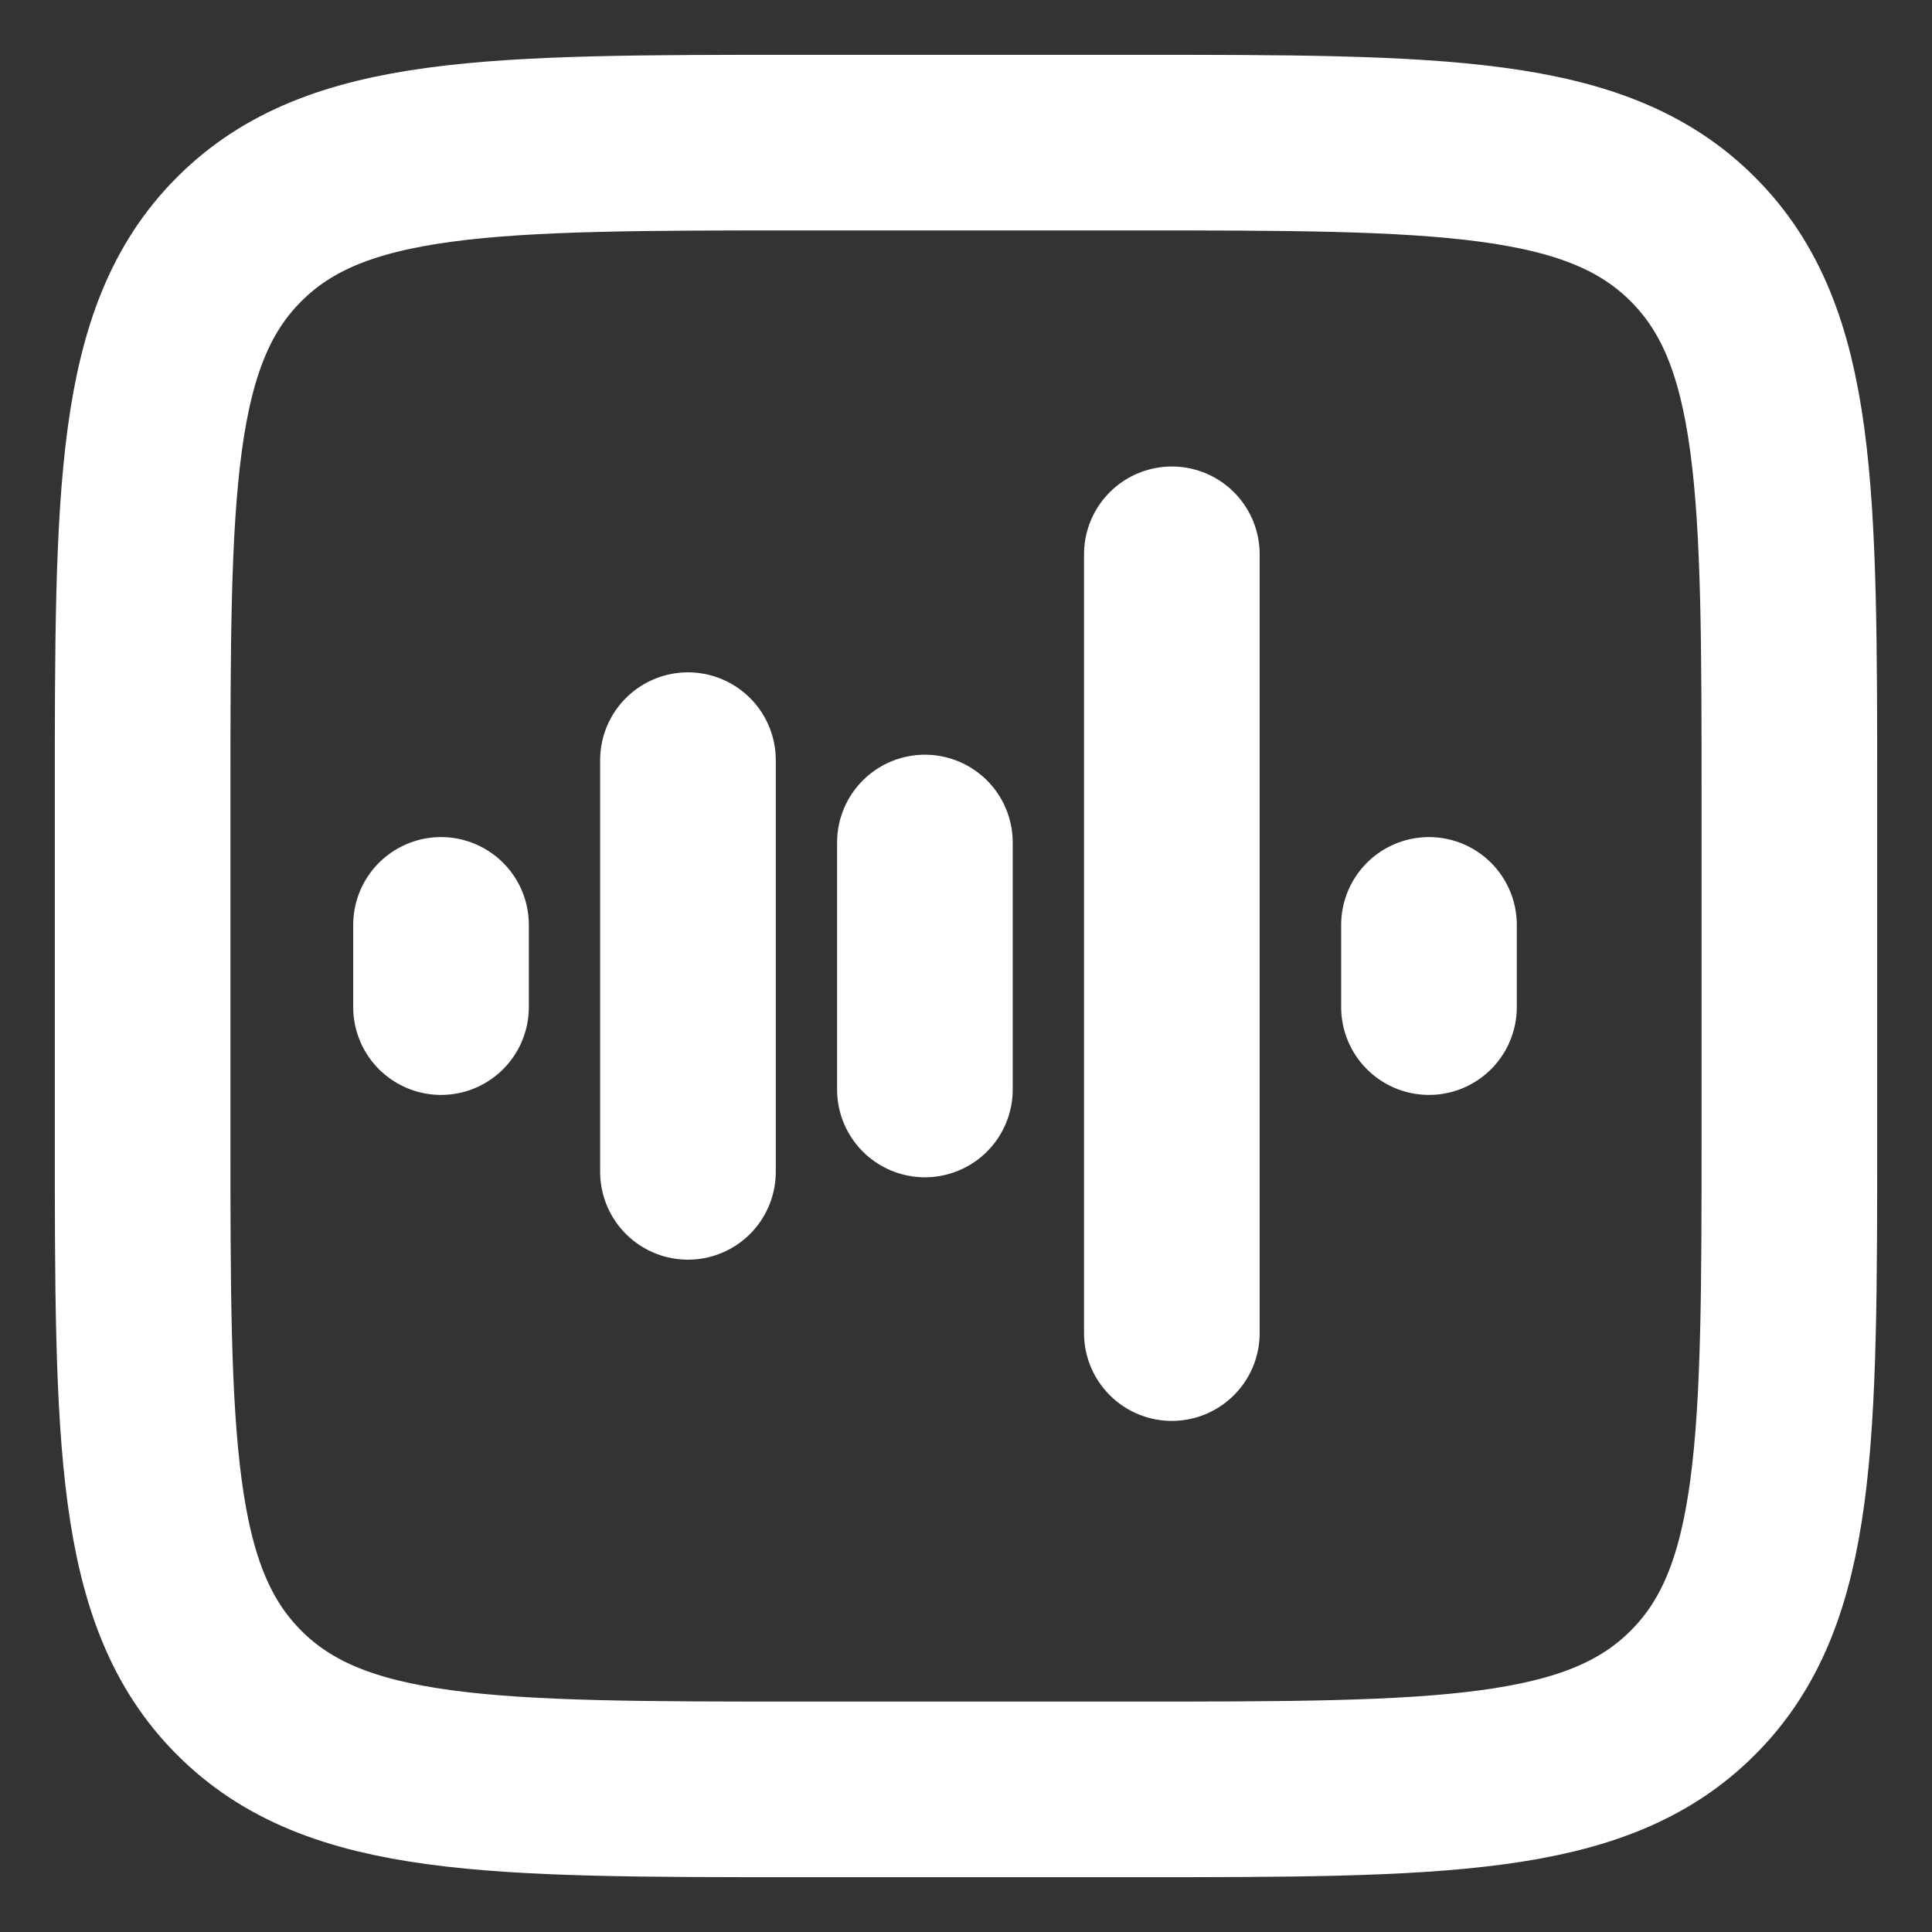
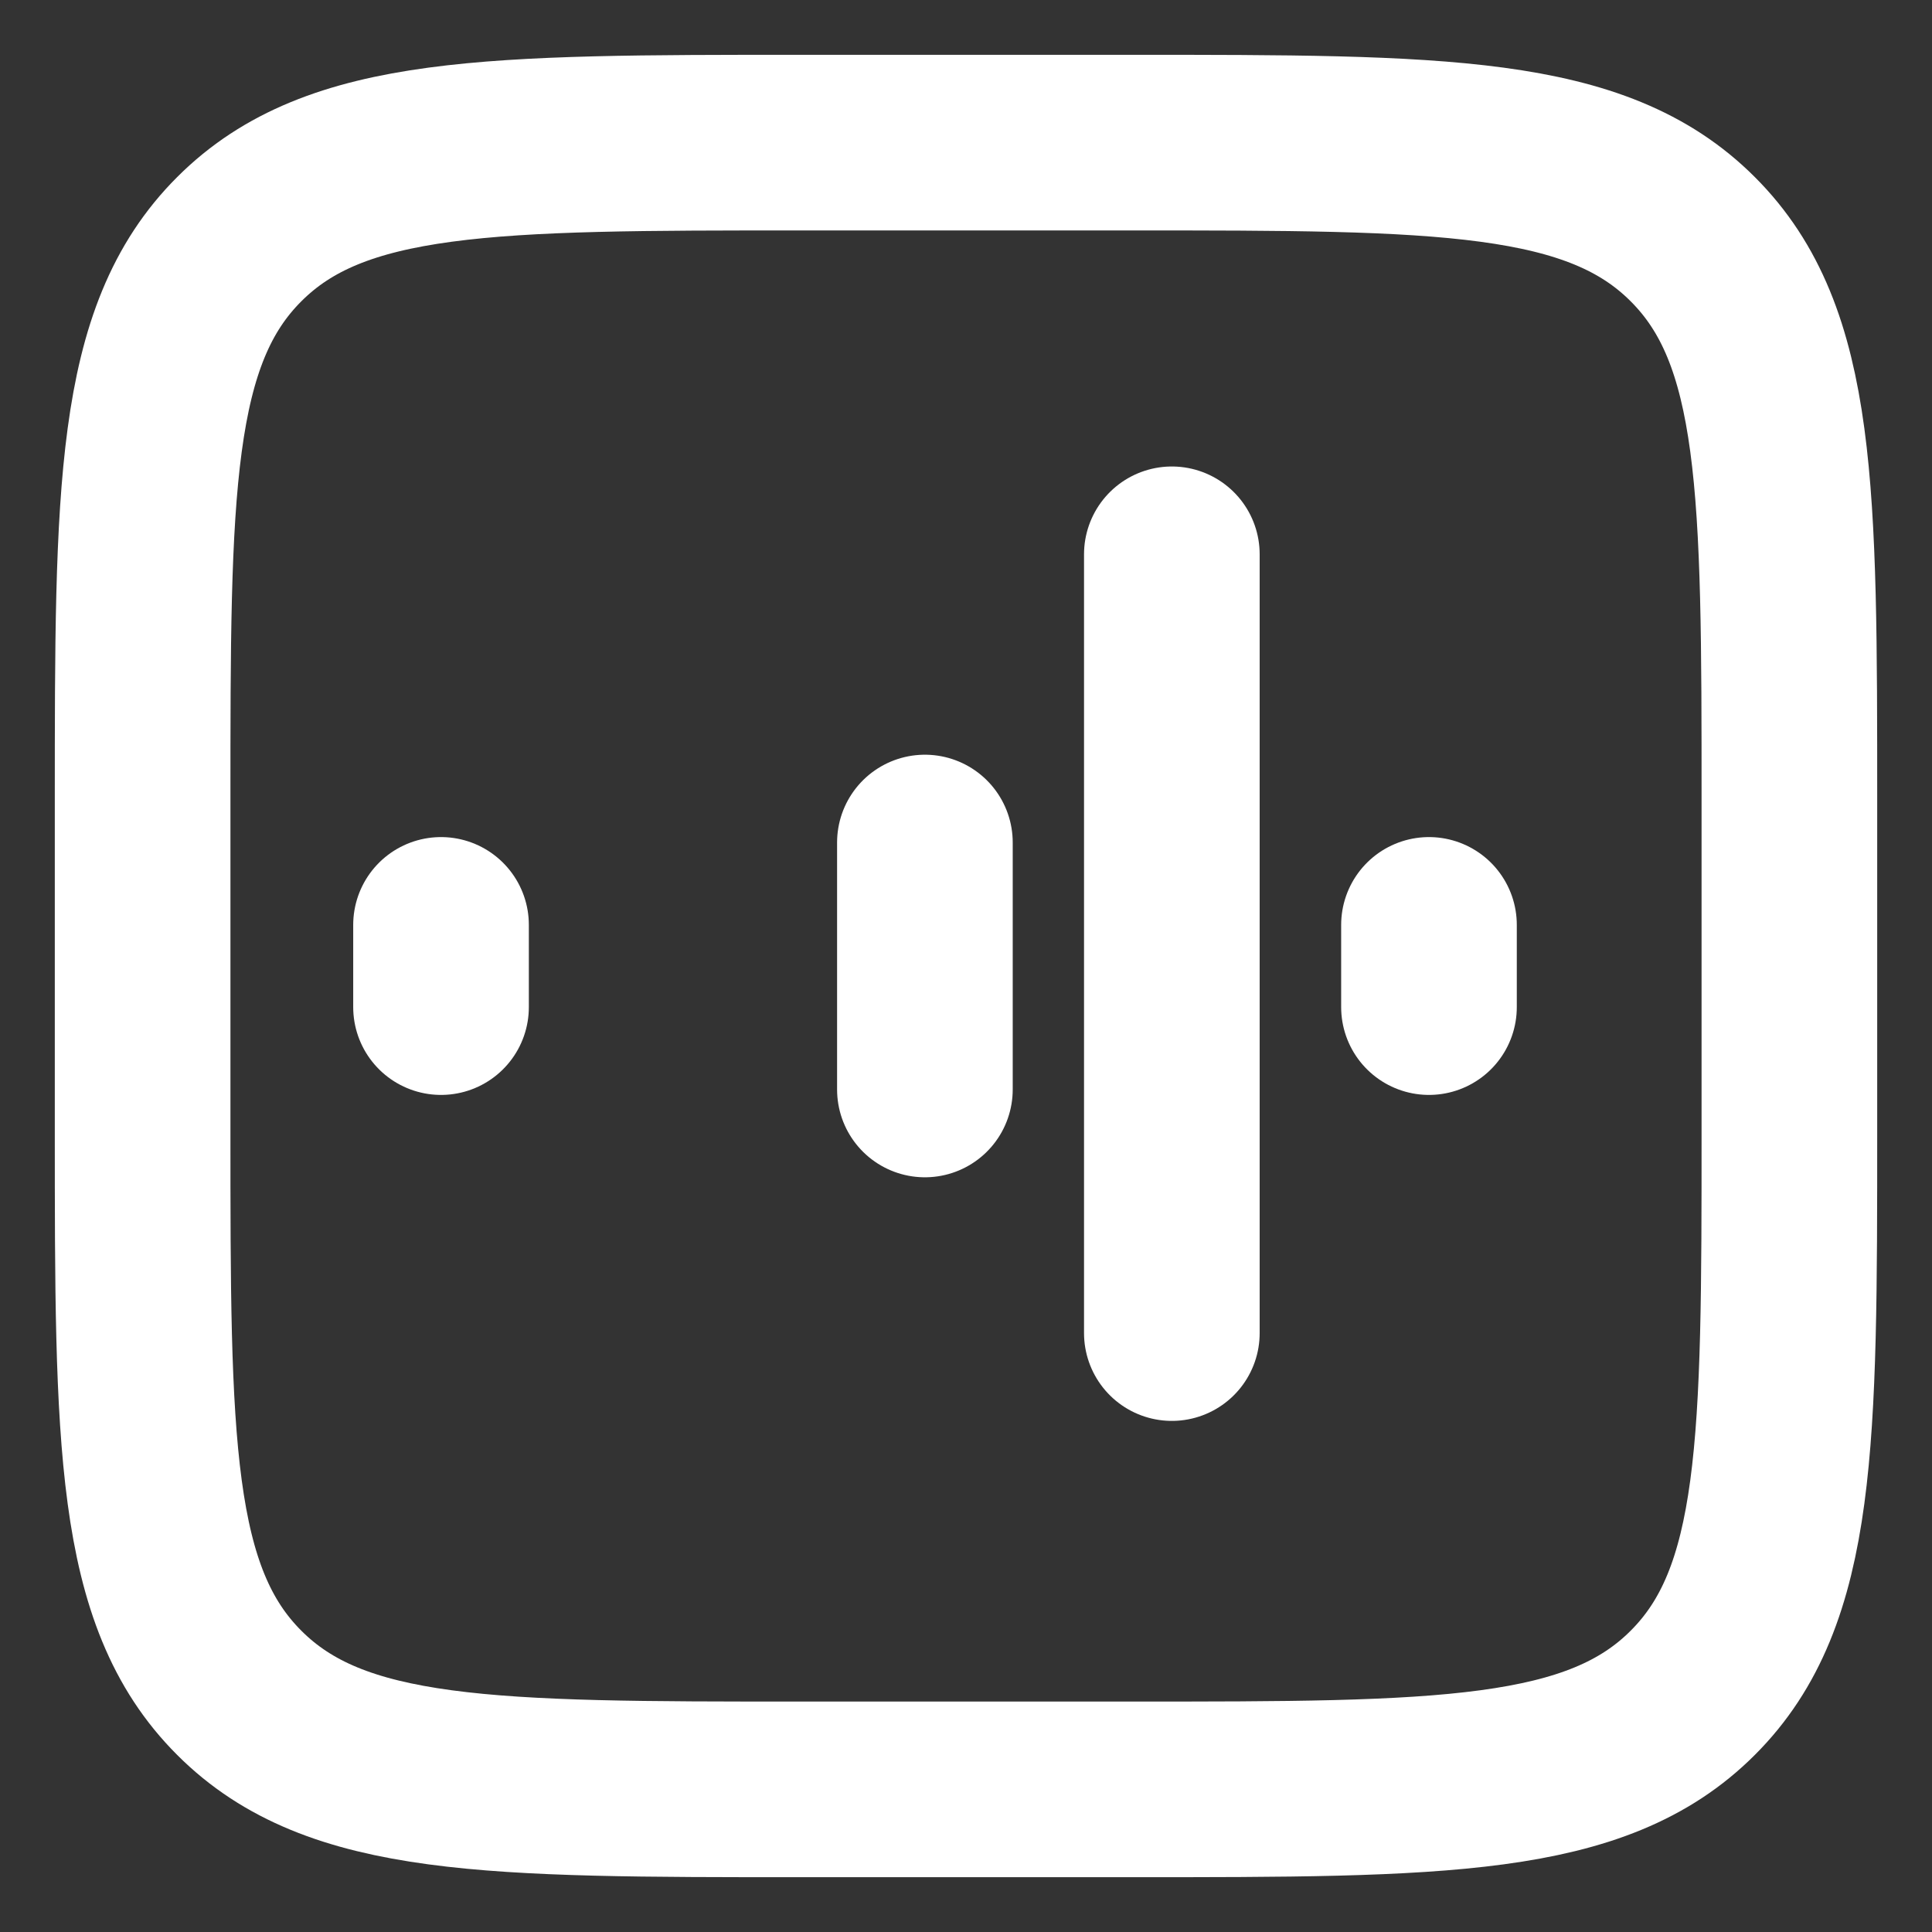
<svg xmlns="http://www.w3.org/2000/svg" width="11" height="11" viewBox="0 0 11 11" fill="none">
  <rect x="0" y="0" width="11" height="11" fill="#333333" stroke="none" />
  <path fill-rule="evenodd" clip-rule="evenodd" d="M0.812 4.562C0.812 2.795 0.812 1.911 1.362 1.362C1.911 0.812 2.795 0.812 4.562 0.812H6.438C8.205 0.812 9.089 0.812 9.638 1.362C10.188 1.911 10.188 2.795 10.188 4.562V6.438C10.188 8.205 10.188 9.089 9.638 9.638C9.089 10.188 8.205 10.188 6.438 10.188H4.562C2.795 10.188 1.911 10.188 1.362 9.638C0.812 9.089 0.812 8.205 0.812 6.438V4.562Z" stroke="white" />
  <path d="M6.672 3.156V7.59" stroke="white" stroke-linecap="round" />
  <path d="M5.266 4.797V6.203" stroke="white" stroke-linecap="round" />
-   <path d="M3.917 4.328V6.672" stroke="white" stroke-linecap="round" />
  <path d="M8.136 5.266V5.734" stroke="white" stroke-linecap="round" />
  <path d="M2.511 5.266V5.734" stroke="white" stroke-linecap="round" />
</svg>